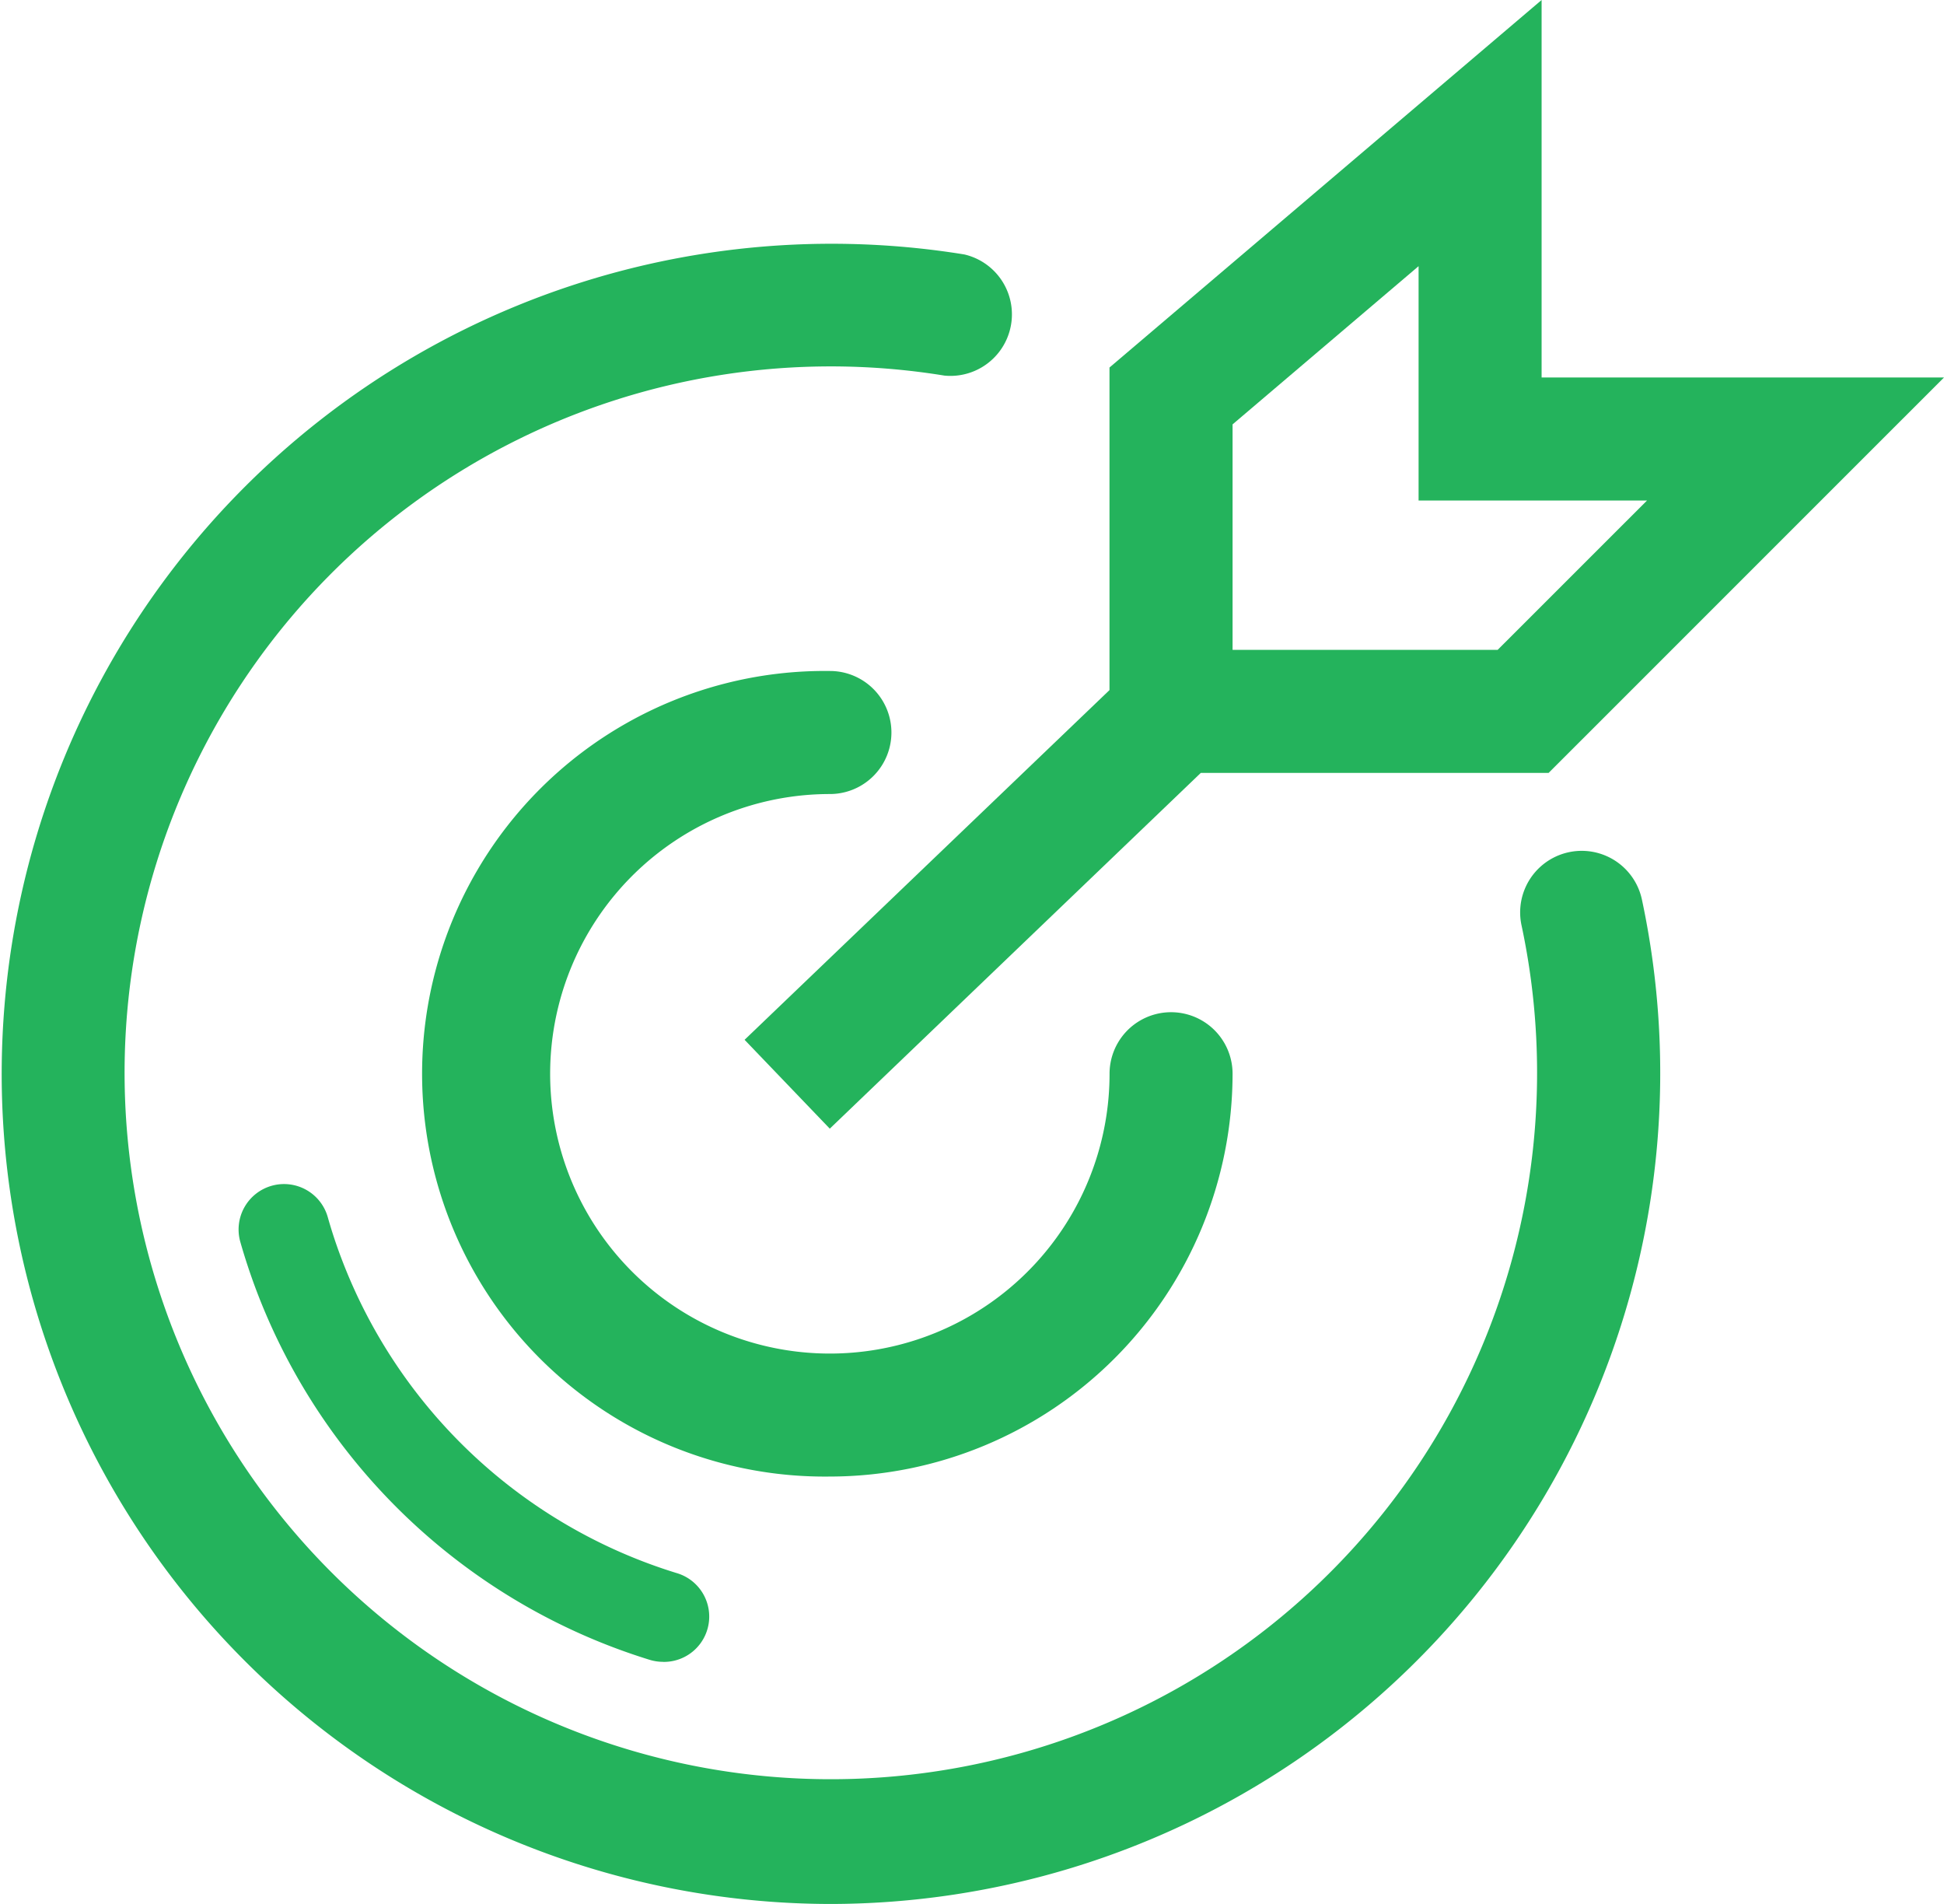
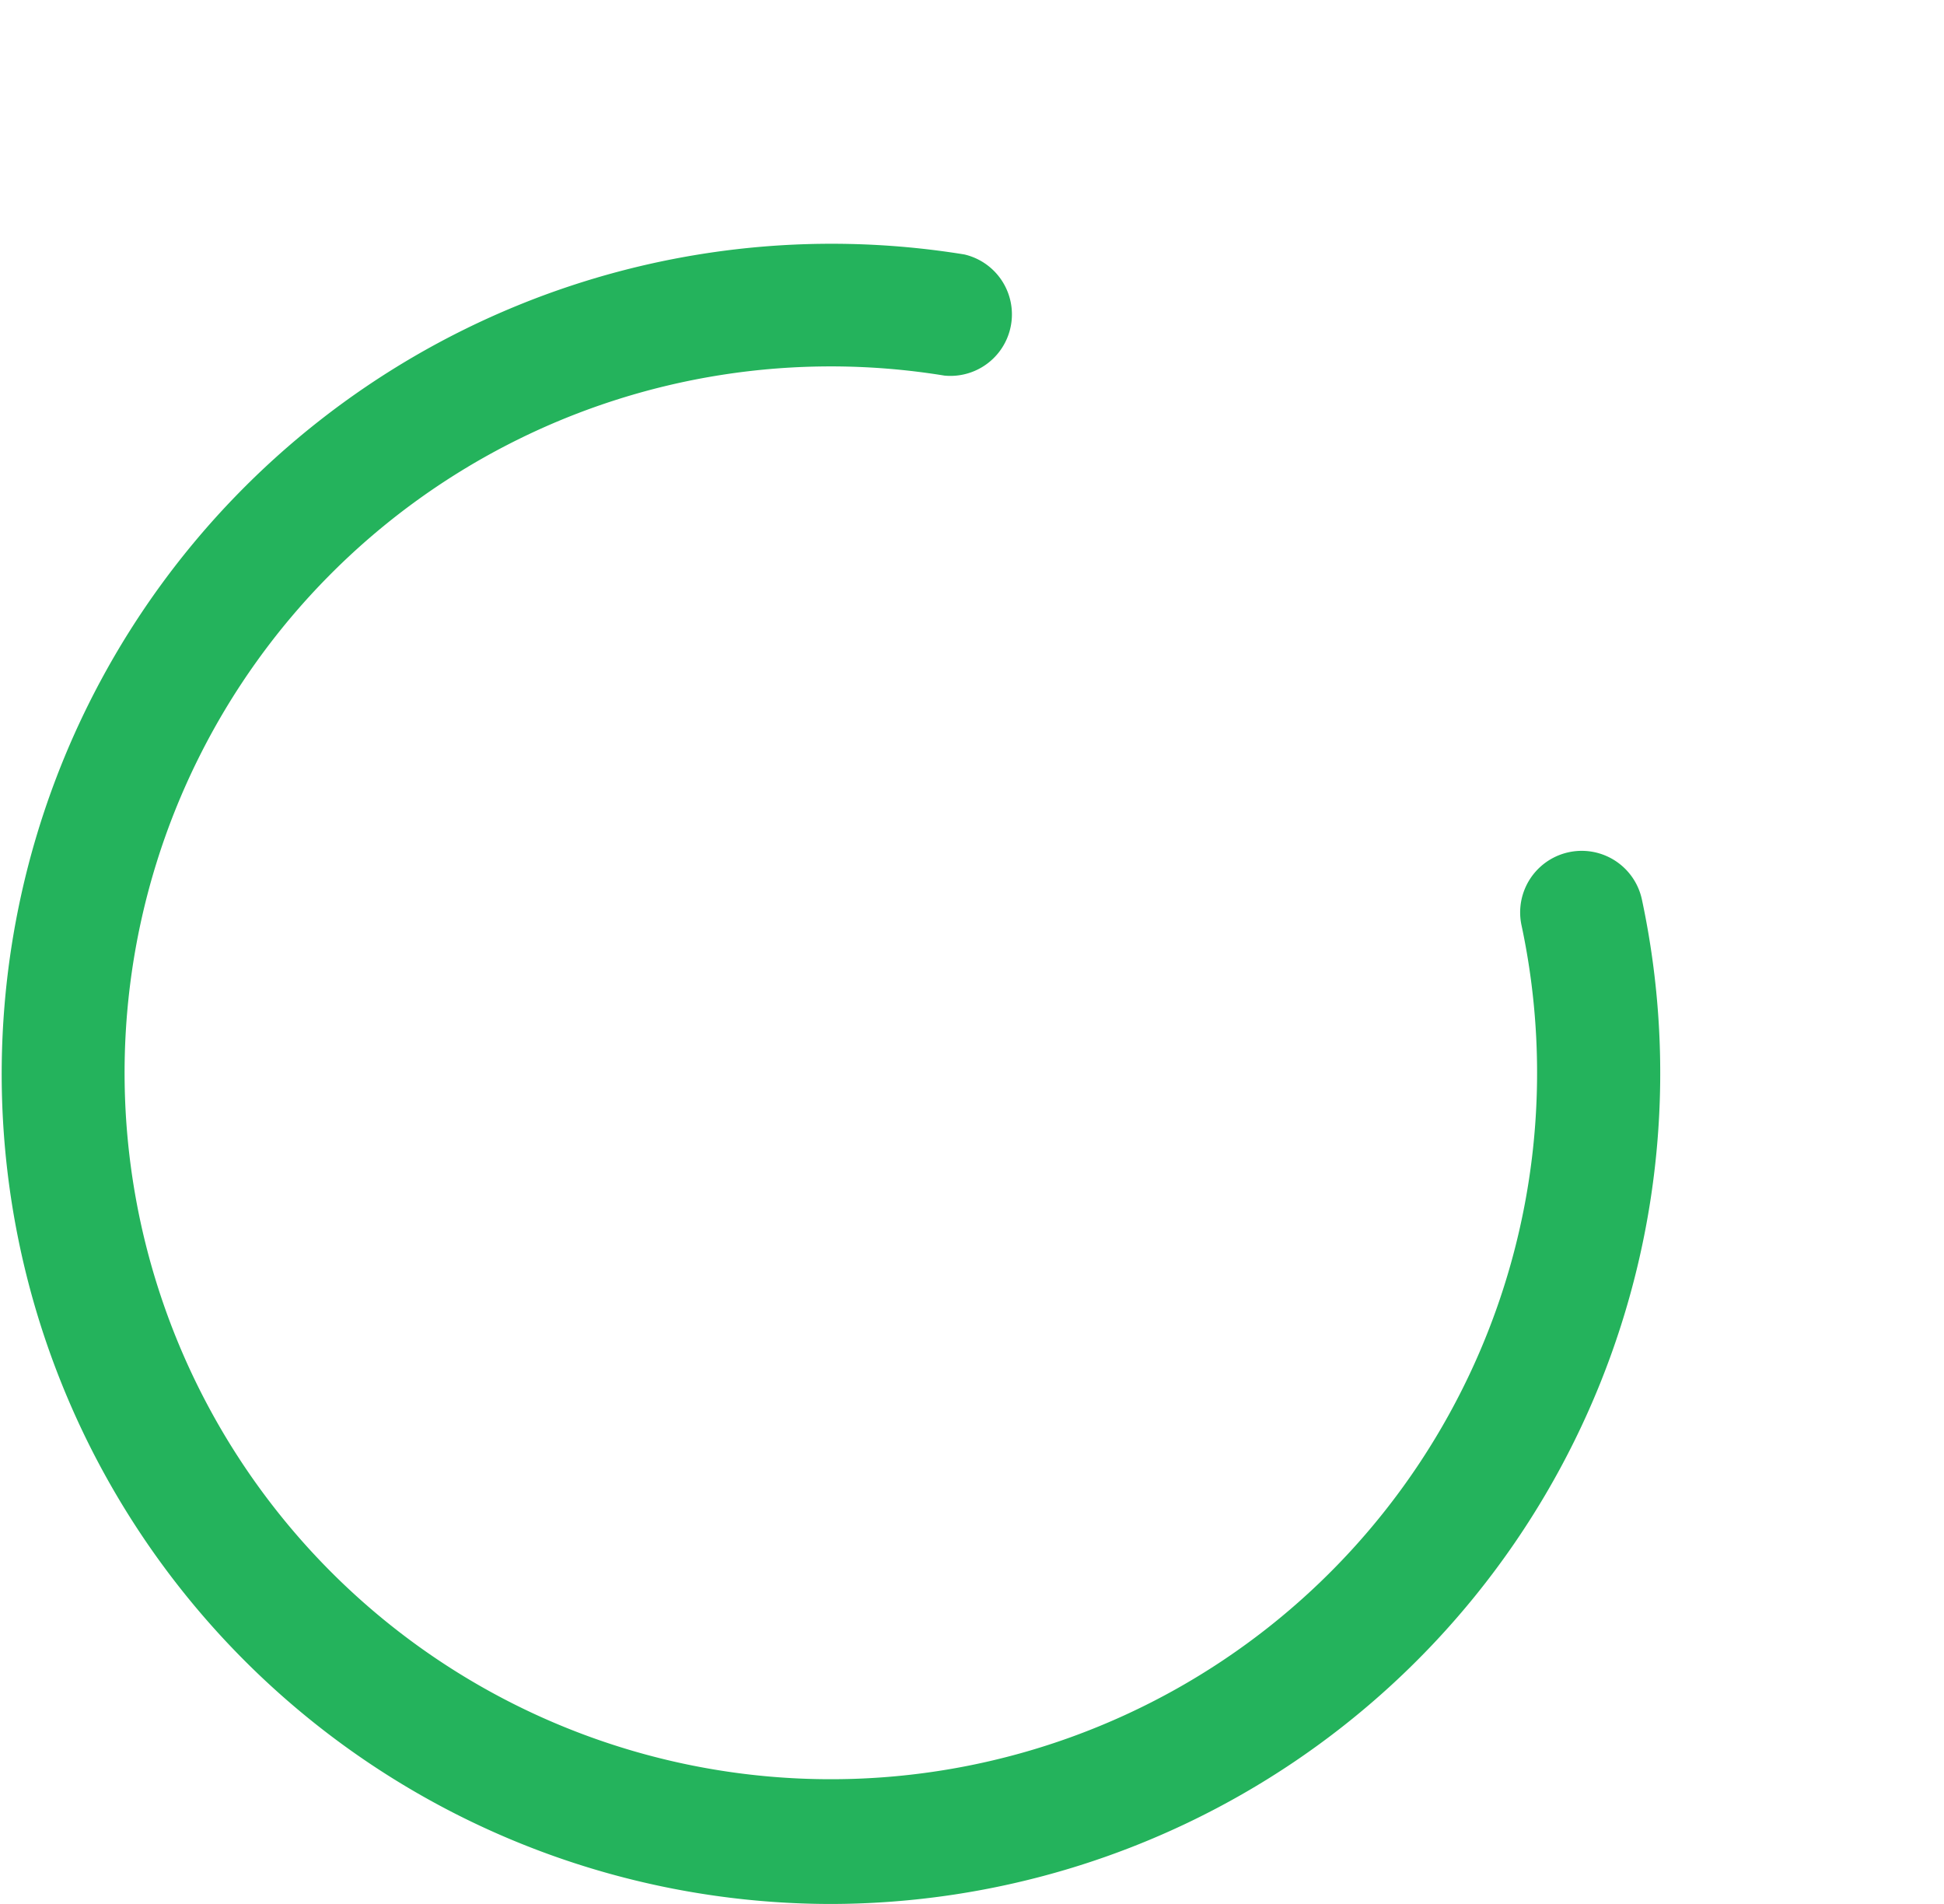
<svg xmlns="http://www.w3.org/2000/svg" id="Layer_1" data-name="Layer 1" viewBox="0 0 300.25 293.97">
  <defs>
    <style>.cls-1{fill:#24b35c;}</style>
  </defs>
  <title>workflow-icon</title>
-   <path class="cls-1" d="M128.18,228a62.2,62.2,0,1,1,0-124.39,9.5,9.5,0,0,1,0,19,43.2,43.2,0,1,0,43.19,43.19,9.5,9.5,0,1,1,19,0A62.26,62.26,0,0,1,128.18,228" transform="translate(0 0)" />
  <path class="cls-1" d="M128.18,294A128.18,128.18,0,1,1,148.94,39.29,9.5,9.5,0,0,1,145.88,58,109.08,109.08,0,1,0,235,142.89a9.5,9.5,0,0,1,18.59-4A128.3,128.3,0,0,1,128.18,294" transform="translate(0 0)" />
-   <path class="cls-1" d="M102.4,256.61a7,7,0,0,1-2.06-.31,94.89,94.89,0,0,1-60.73-57c-.93-2.46-1.77-5-2.49-7.52a7,7,0,0,1,13.5-3.85c.61,2.16,1.32,4.31,2.12,6.41a80.74,80.74,0,0,0,51.72,48.55,7,7,0,0,1-2.06,13.73" transform="translate(0 0)" />
-   <path class="cls-1" d="M128.16,174.28,115,160.56l56.36-54V56.75L238.1,0V58.29h62.15l-61.07,61.06H185.46Zm62.21-73.93h40.94l23.07-23.06H219.1V41.1L190.37,65.53Z" transform="translate(0 0)" />
</svg>